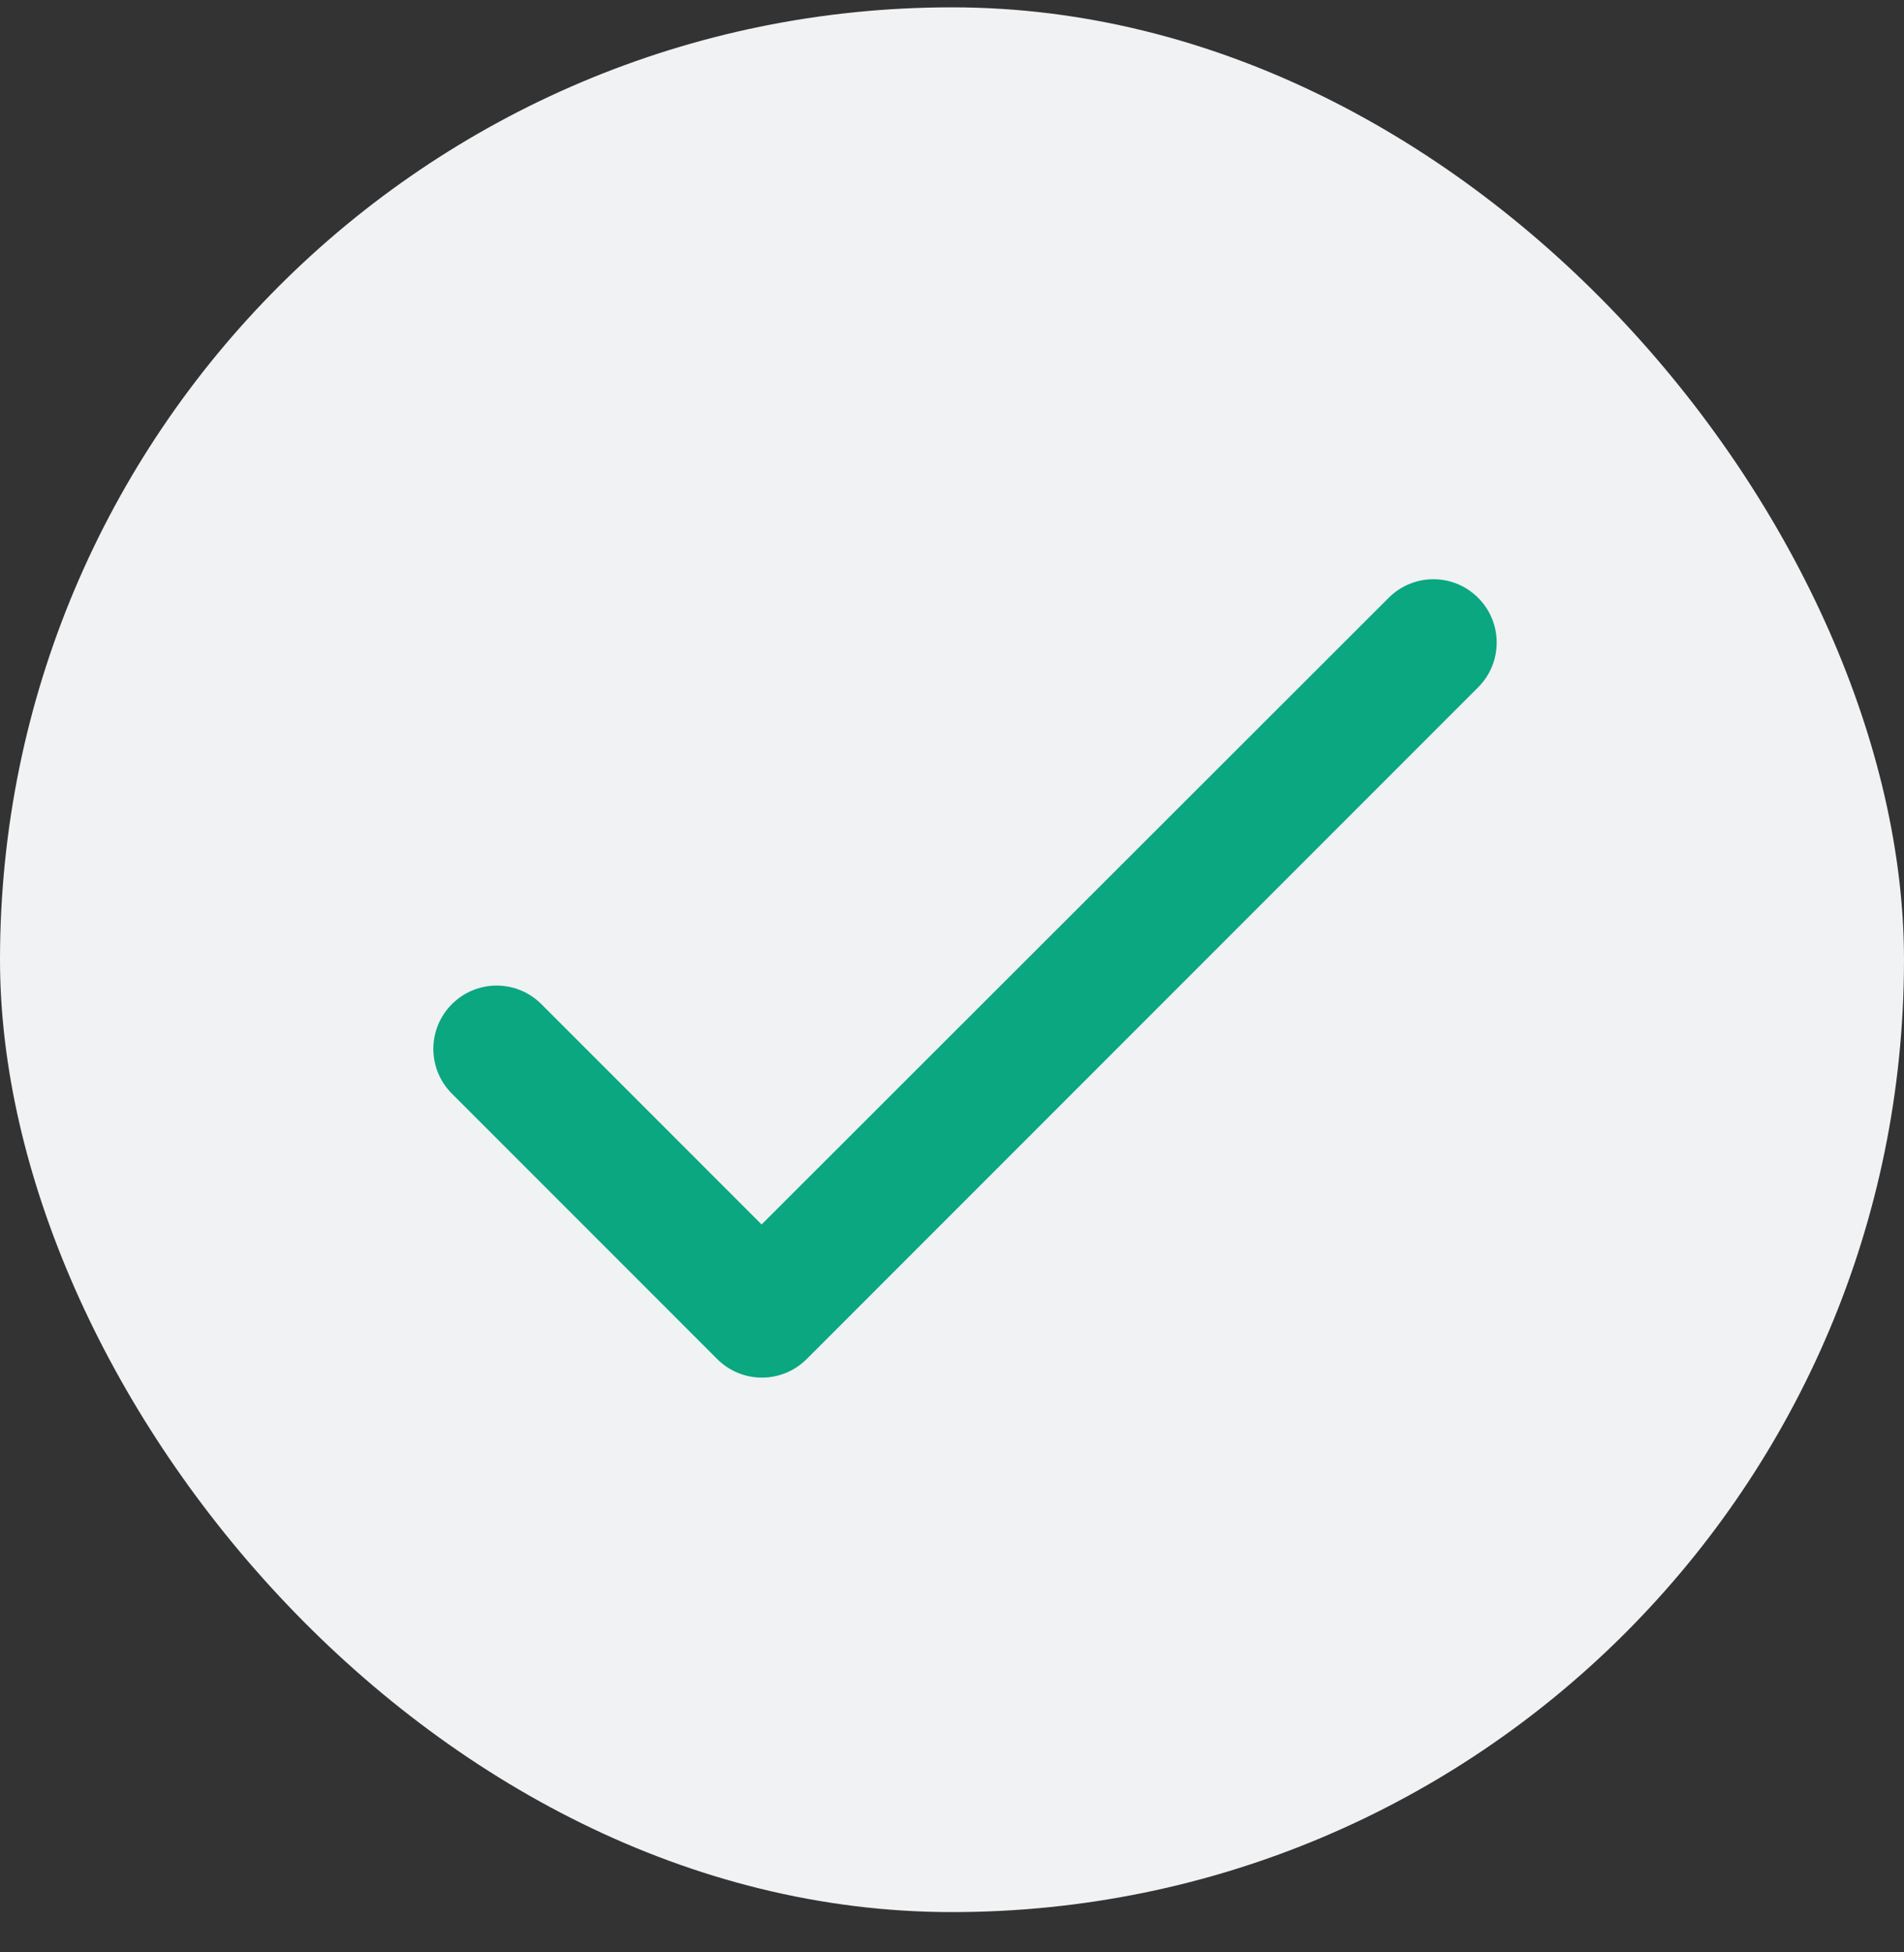
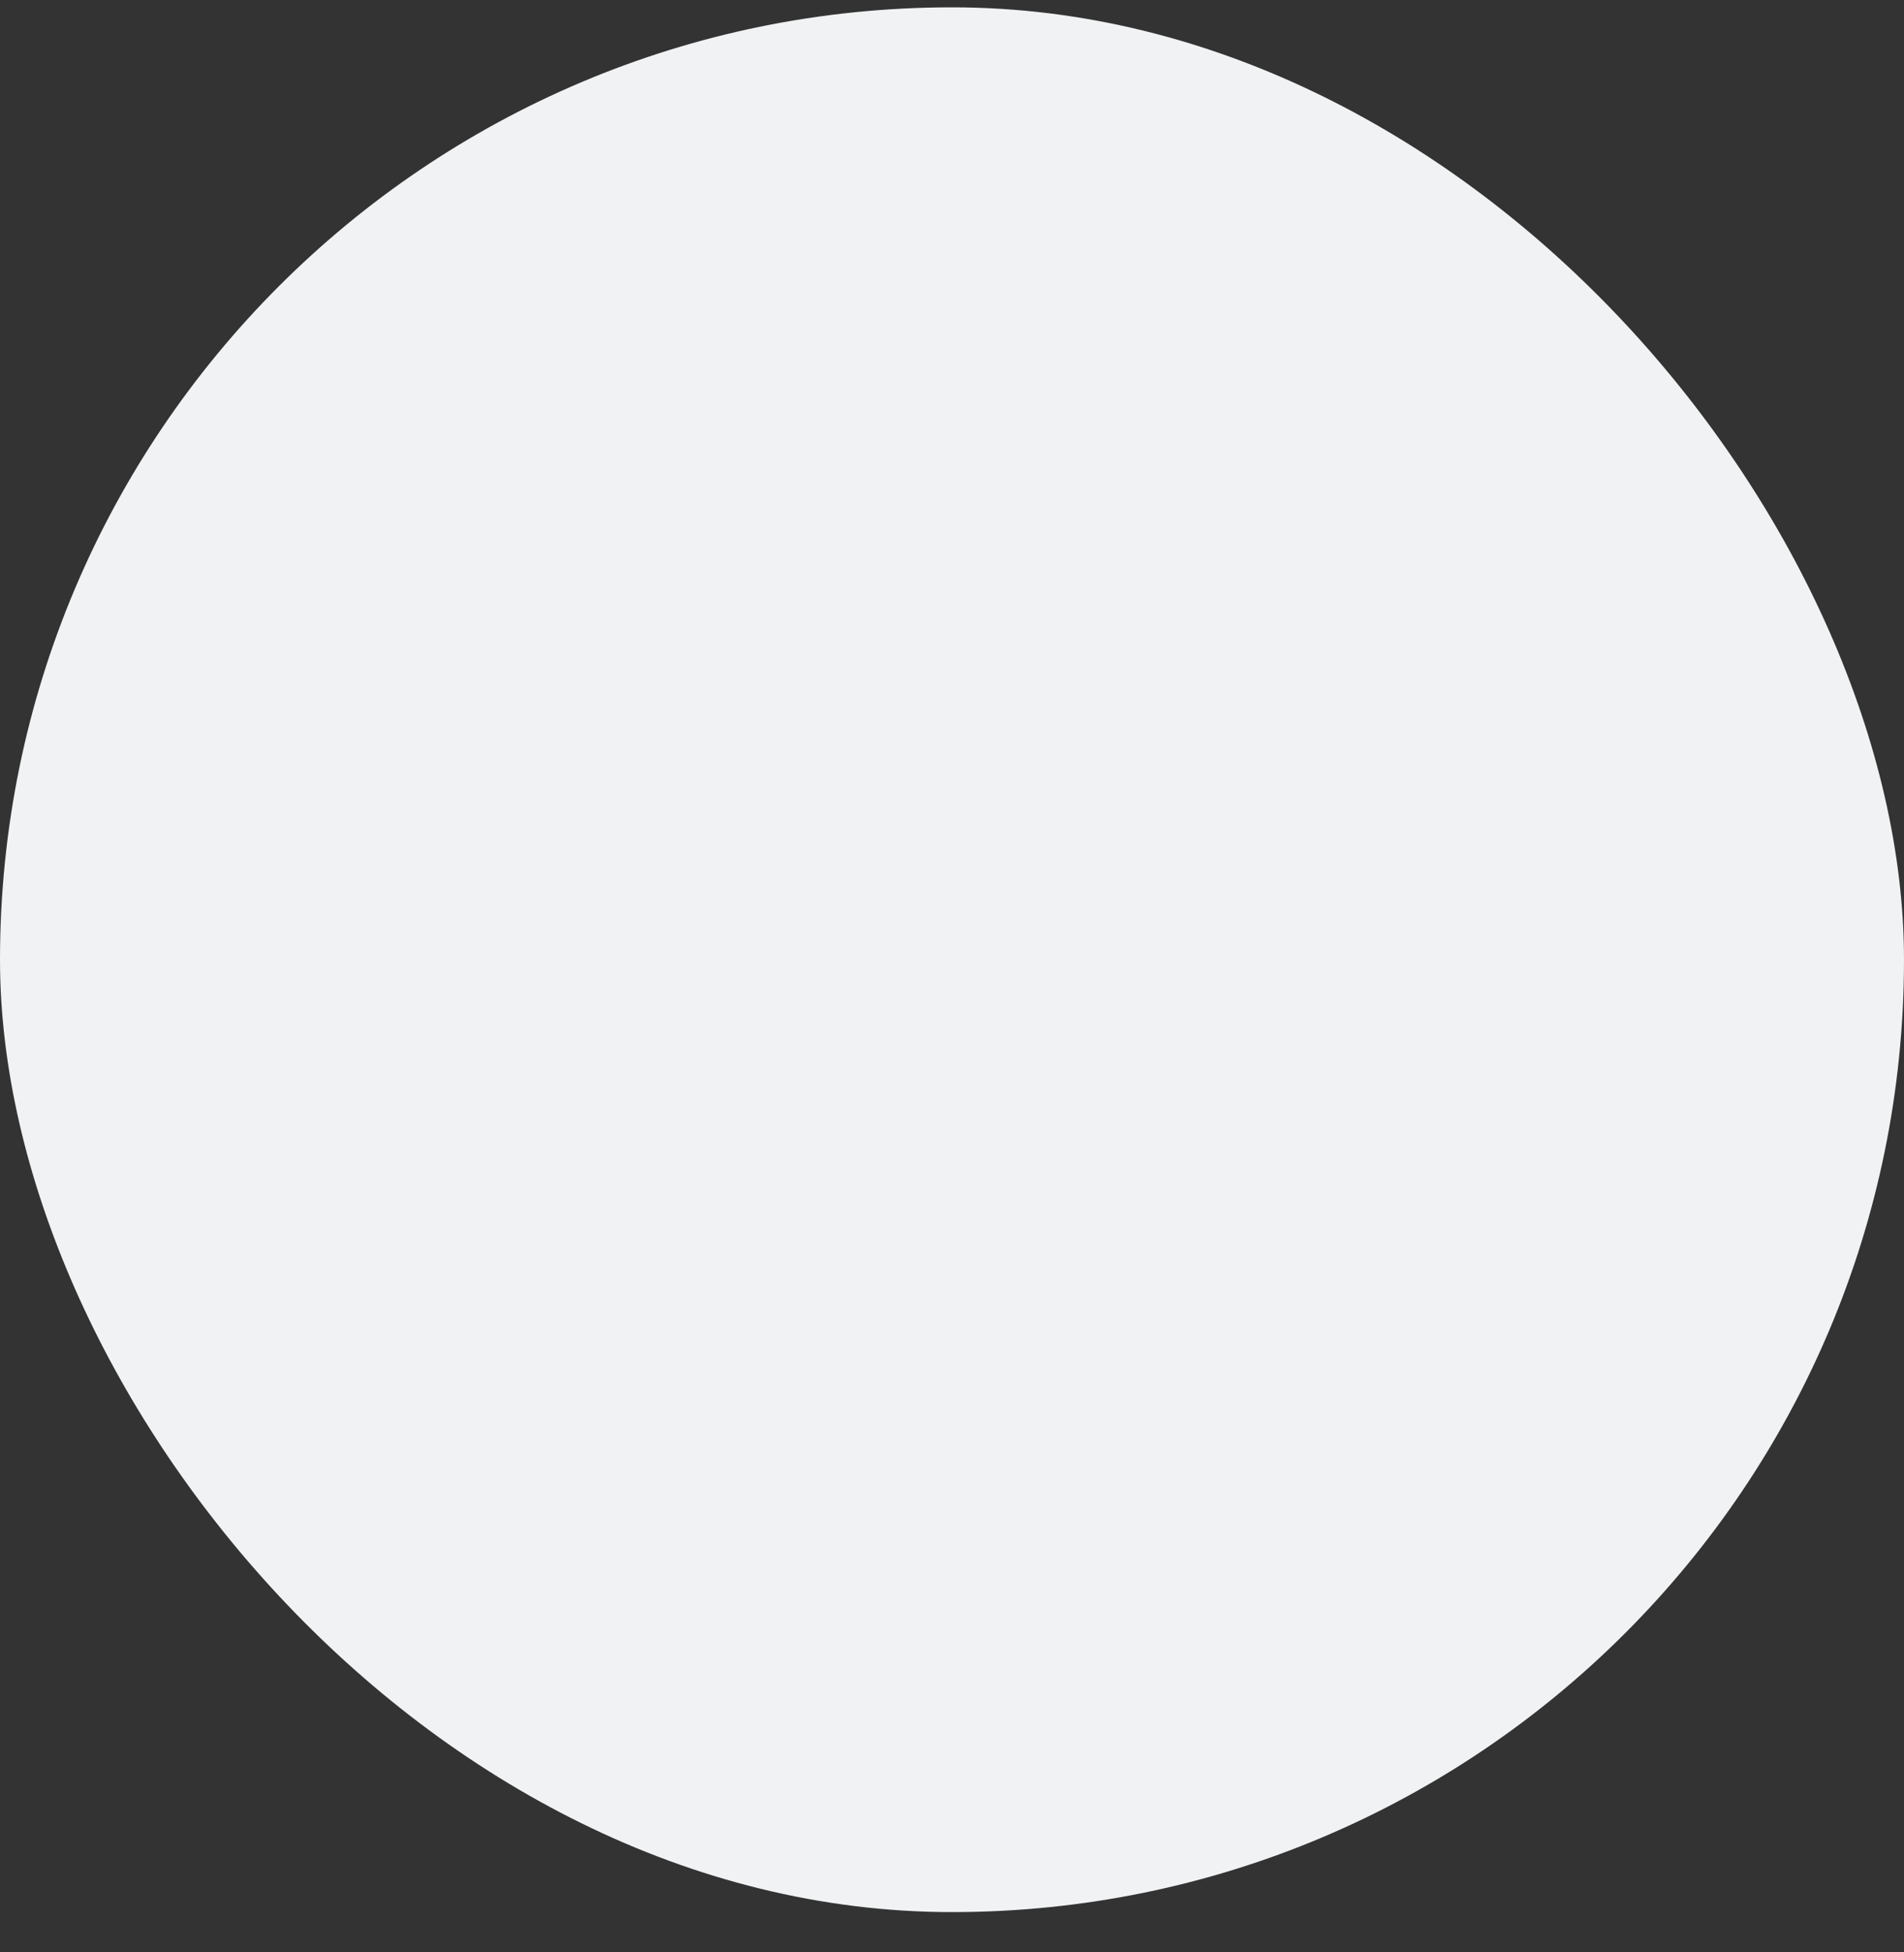
<svg xmlns="http://www.w3.org/2000/svg" width="40" height="41" viewBox="0 0 40 41" fill="none">
  <rect x="0" y="0" width="40" height="41" fill="#333333" stroke="none" />
  <rect y="0.154" width="40" height="40" rx="20" fill="#F0F2F3" />
  <g clip-path="url(#clip0_2101_1312)">
-     <path d="M16 25.714L11.373 21.087C10.854 20.567 10.014 20.567 9.494 21.087C8.974 21.607 8.974 22.447 9.494 22.967L15.067 28.54C15.587 29.06 16.427 29.06 16.947 28.54L31.053 14.434C31.573 13.914 31.573 13.074 31.053 12.554C30.534 12.034 29.694 12.034 29.174 12.554L16 25.714Z" fill="#0AA781" />
+     <path d="M16 25.714L11.373 21.087C10.854 20.567 10.014 20.567 9.494 21.087C8.974 21.607 8.974 22.447 9.494 22.967L15.067 28.54L31.053 14.434C31.573 13.914 31.573 13.074 31.053 12.554C30.534 12.034 29.694 12.034 29.174 12.554L16 25.714Z" fill="#0AA781" />
  </g>
  <defs>
    <clipPath id="clip0_2101_1312">
-       <rect width="32" height="32" fill="white" transform="translate(4 4.154)" />
-     </clipPath>
+       </clipPath>
  </defs>
</svg>